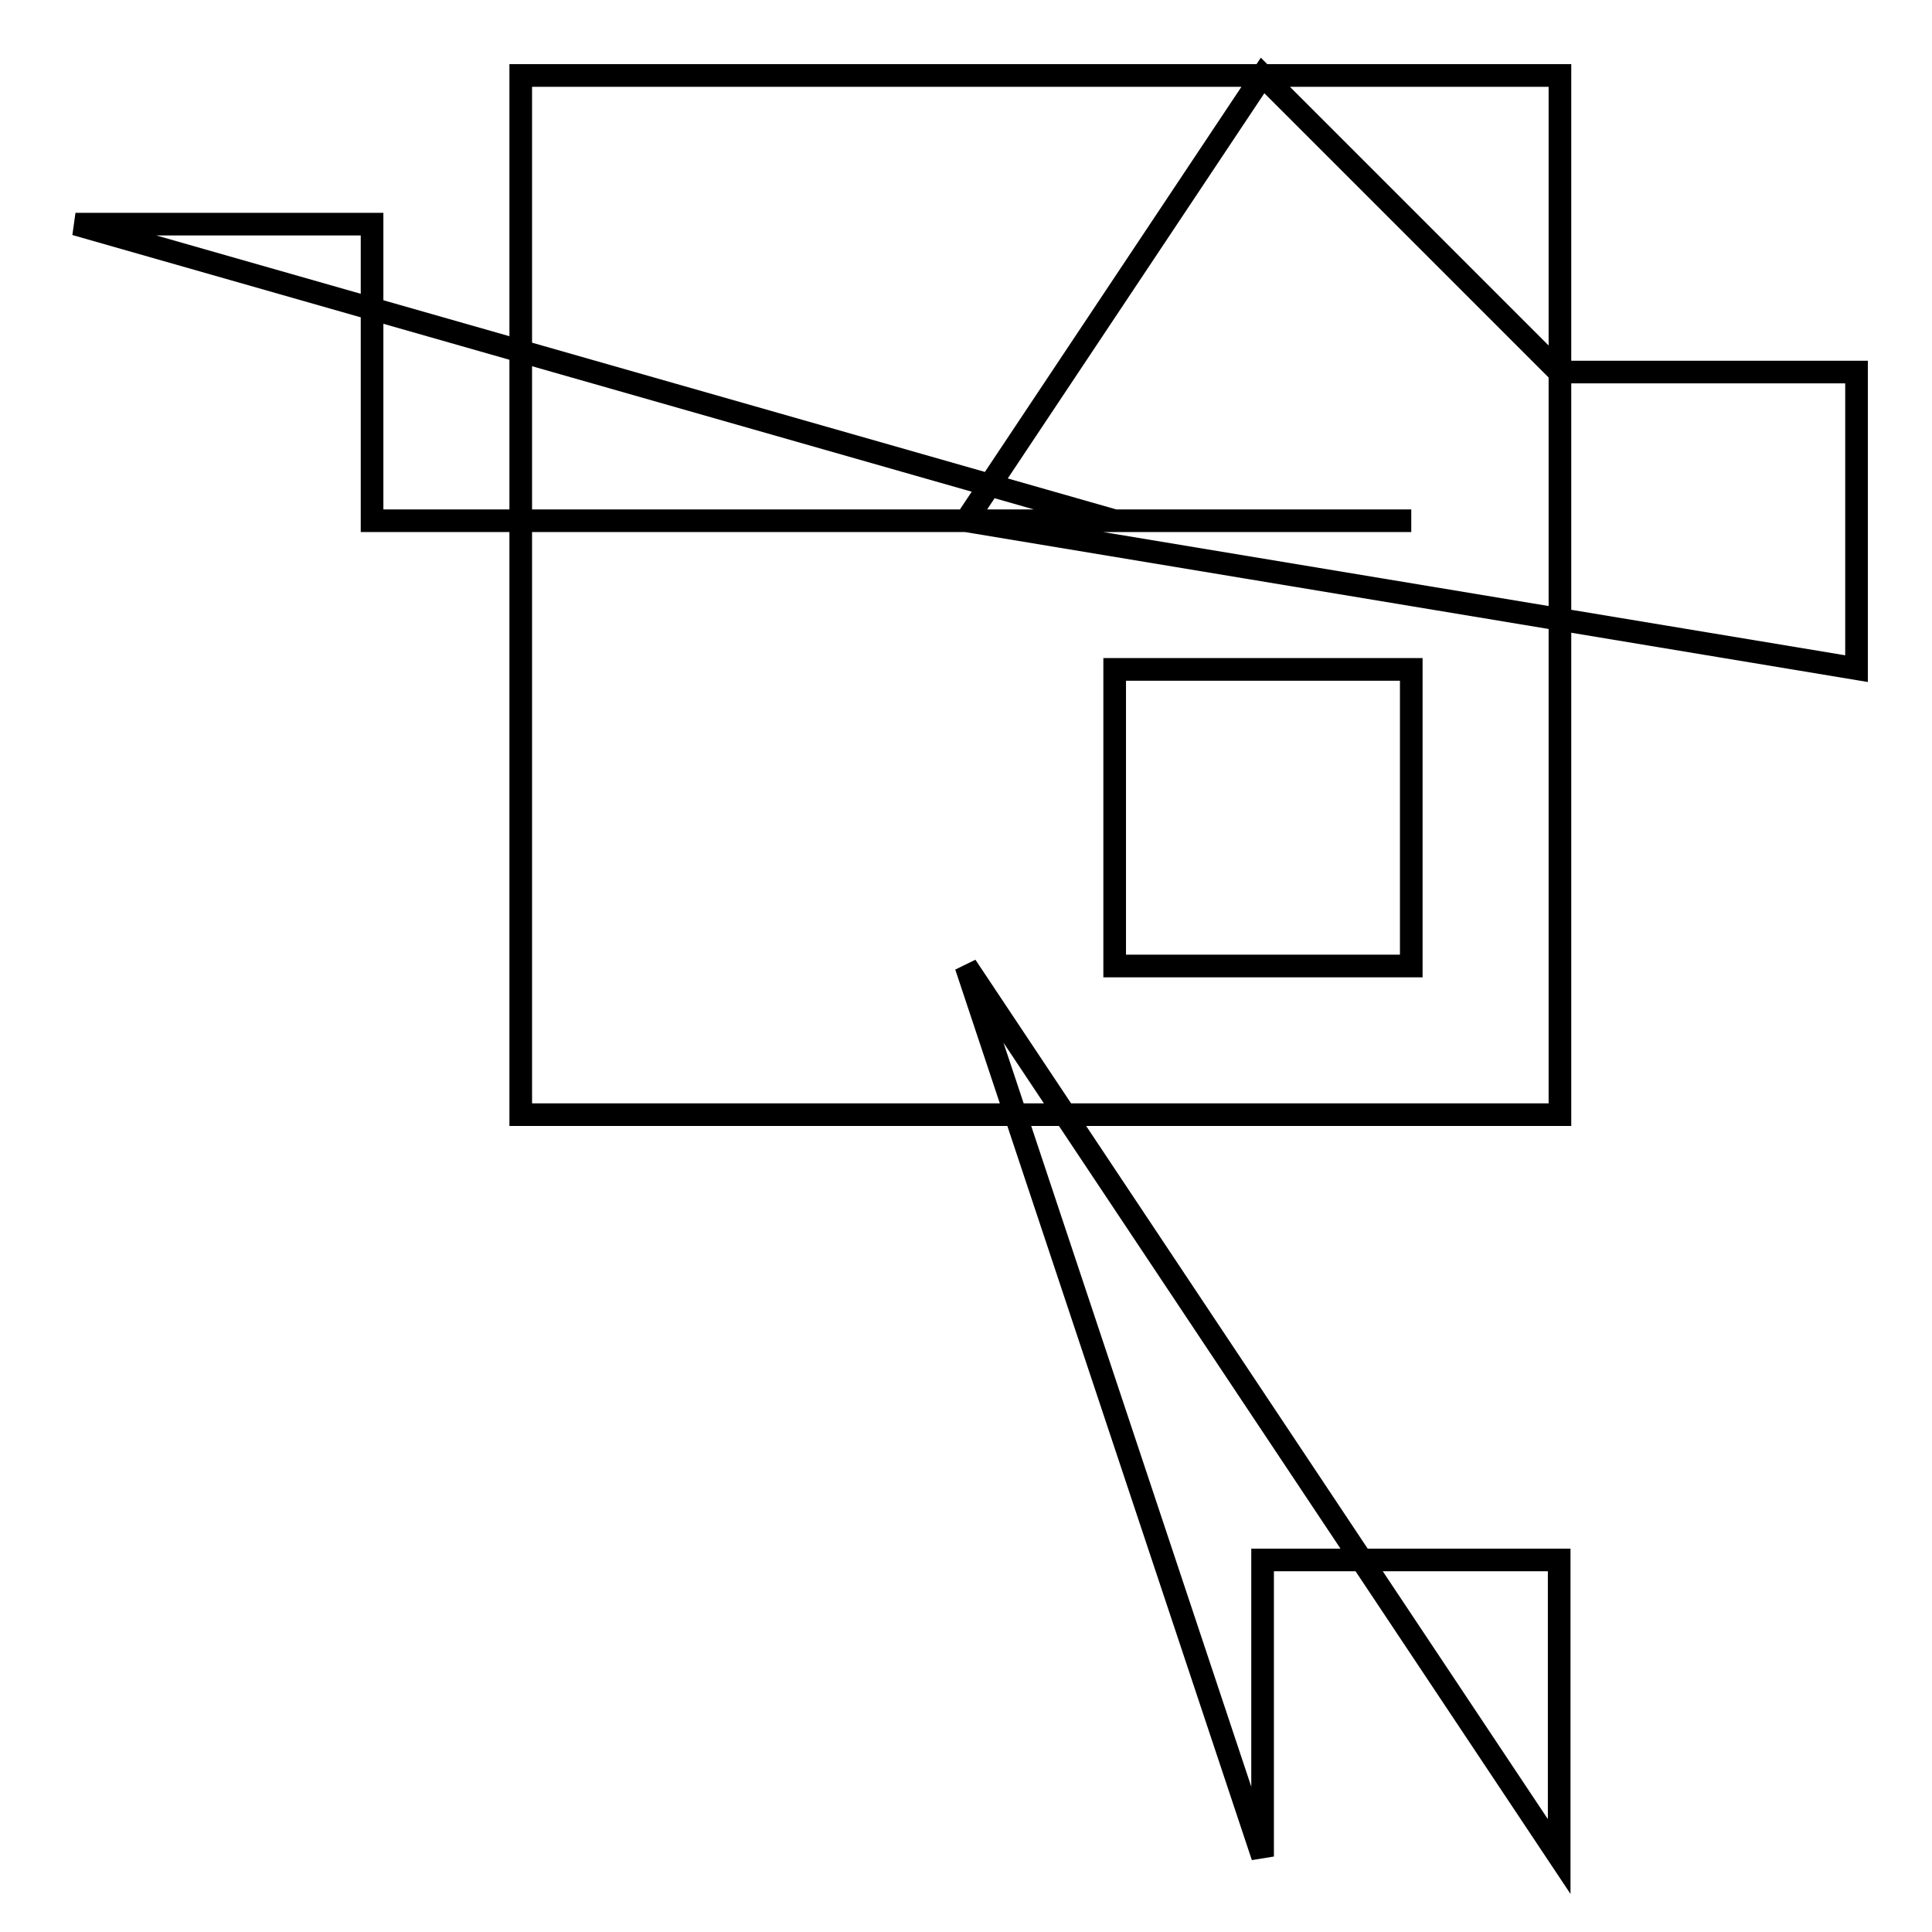
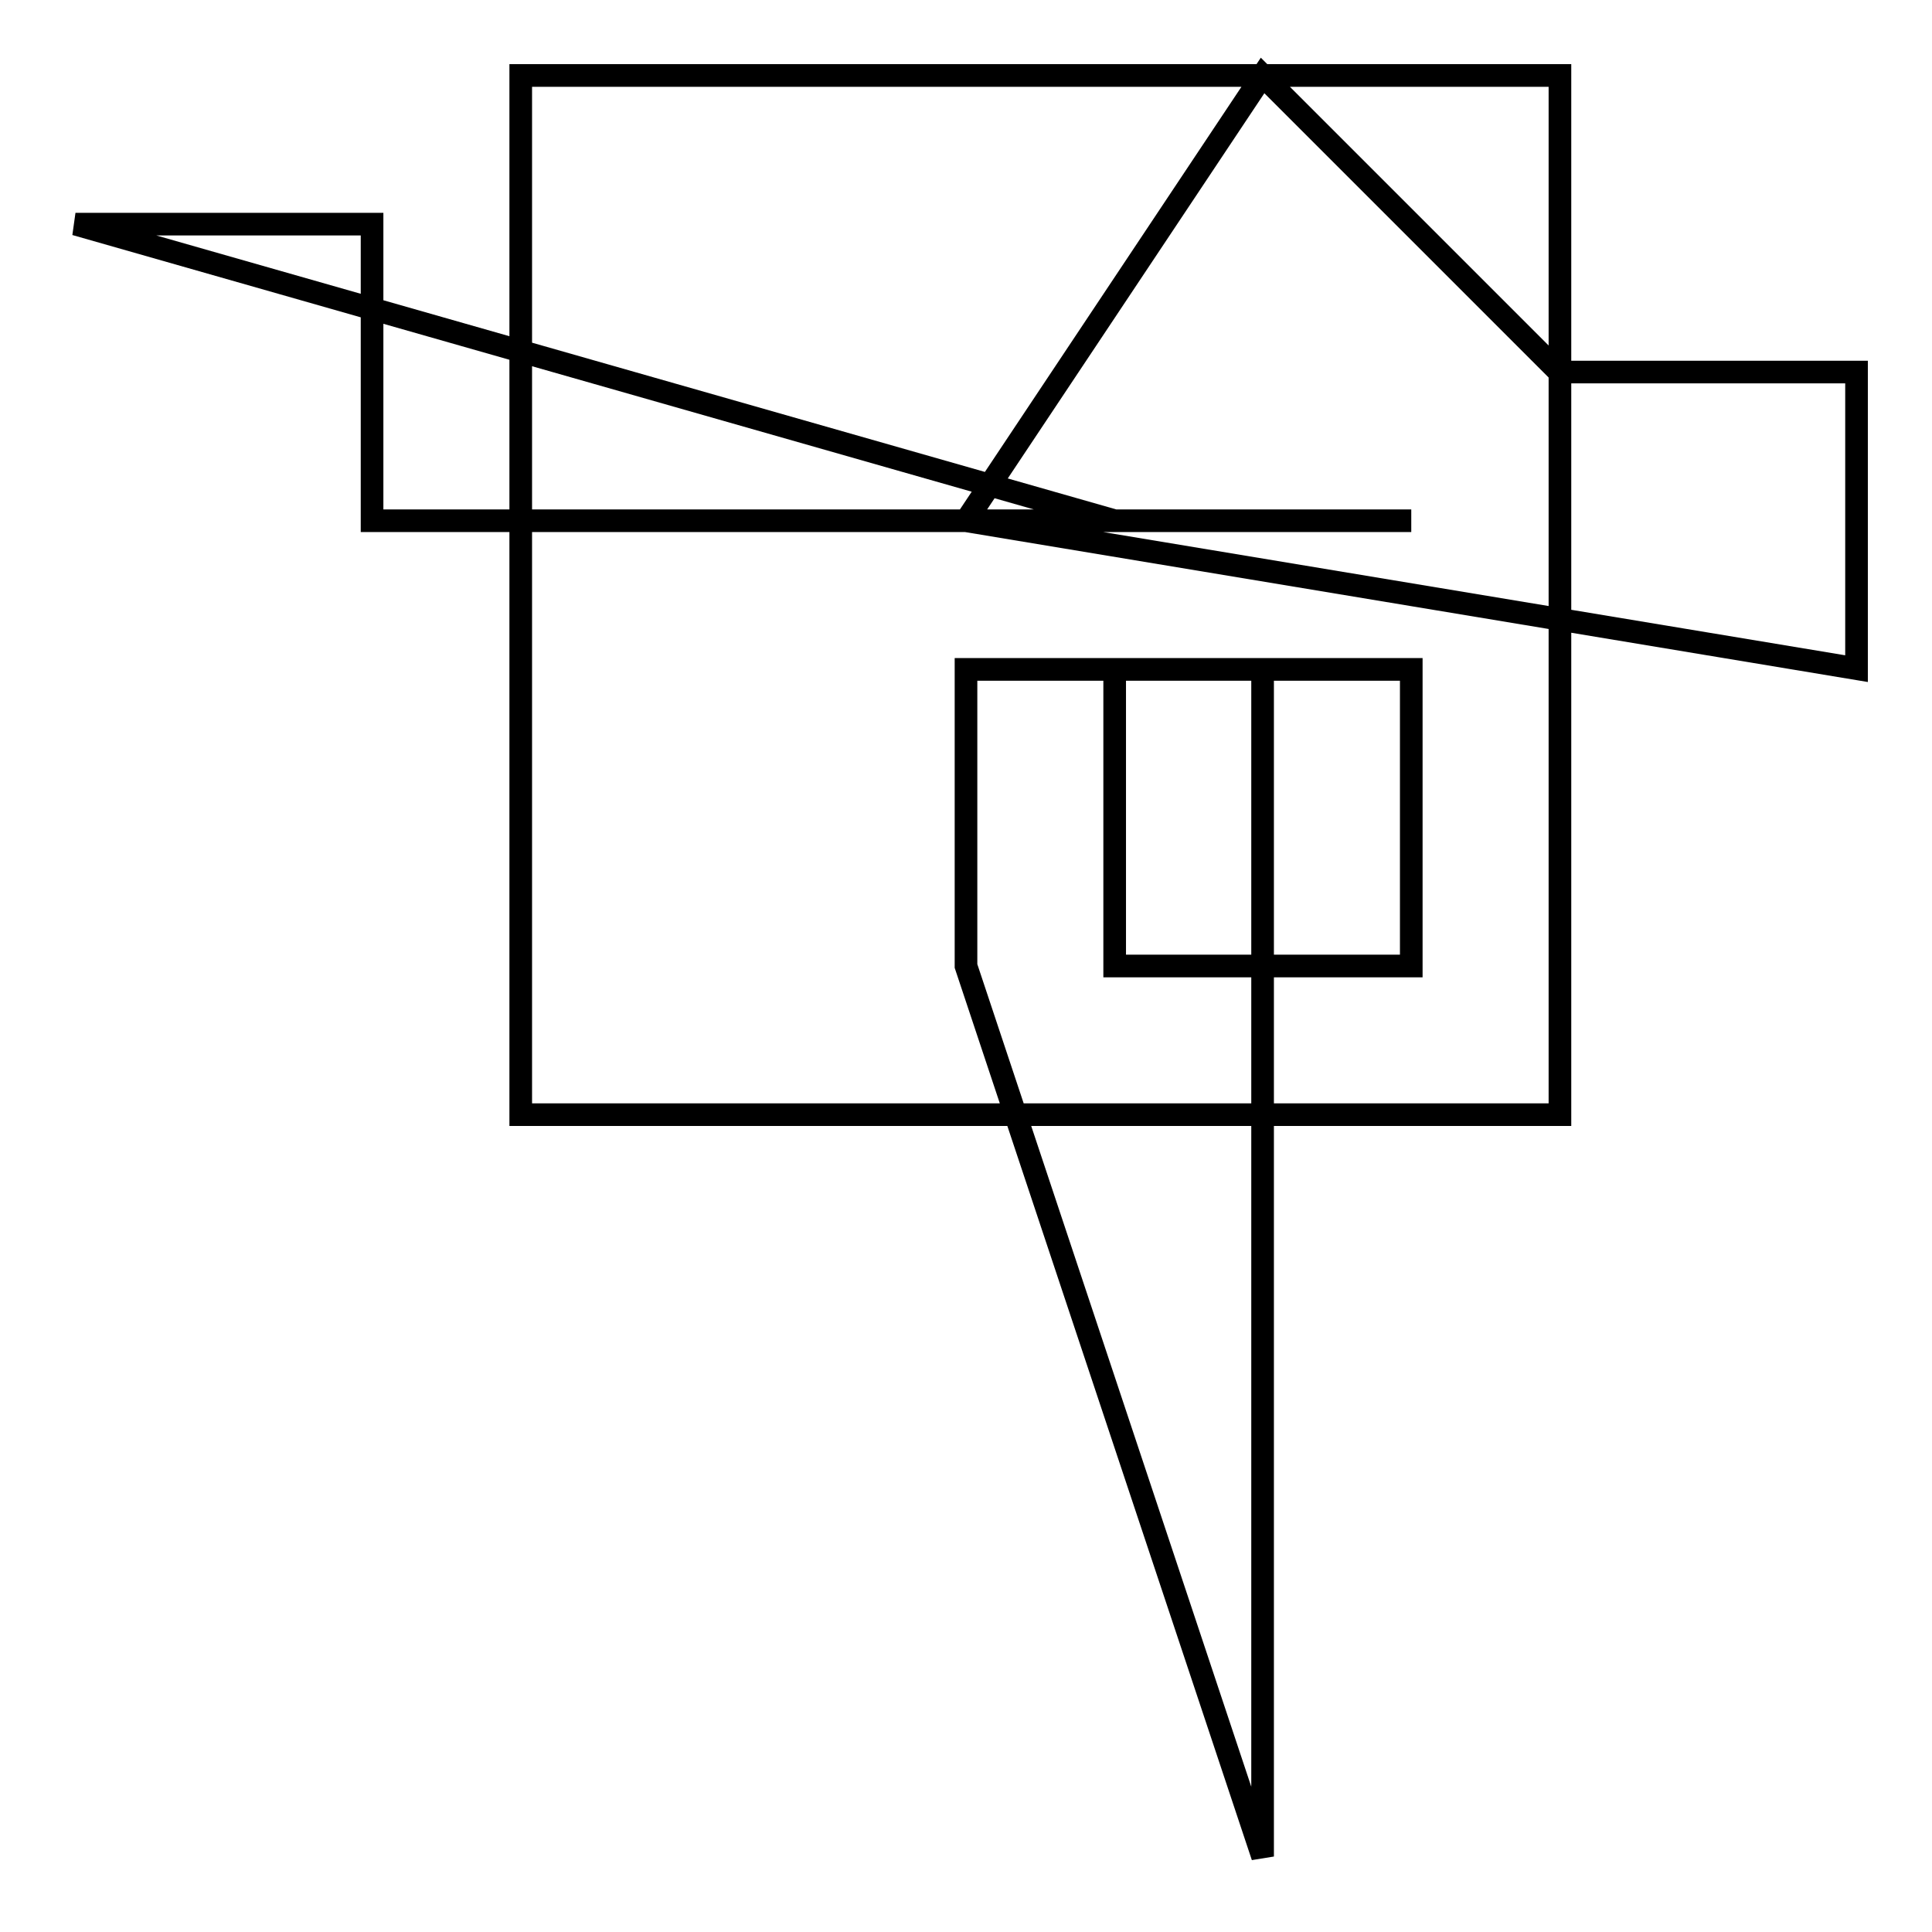
<svg xmlns="http://www.w3.org/2000/svg" version="1.1" x="0px" y="0px" viewBox="0 0 256 256" enable-background="new 0 0 256 256" xml:space="preserve">
  <g>
    <g>
-       <path stroke-width="3" fill-opacity="0" stroke="#000000" d="M69,10v137.7h137.7V10H69z M128,128l39.3,118v-39.3h39.3V246L128,128z M128,69l39.3-59l39.3,39.3H246v39.3L128,69z M187,128h-39.3V88.7H187V128z M187,69h-39.3L10,29.7h39.3V69H187z" />
+       <path stroke-width="3" fill-opacity="0" stroke="#000000" d="M69,10v137.7h137.7V10H69z M128,128v-39.3h39.3V246L128,128z M128,69l39.3-59l39.3,39.3H246v39.3L128,69z M187,128h-39.3V88.7H187V128z M187,69h-39.3L10,29.7h39.3V69H187z" />
    </g>
  </g>
</svg>